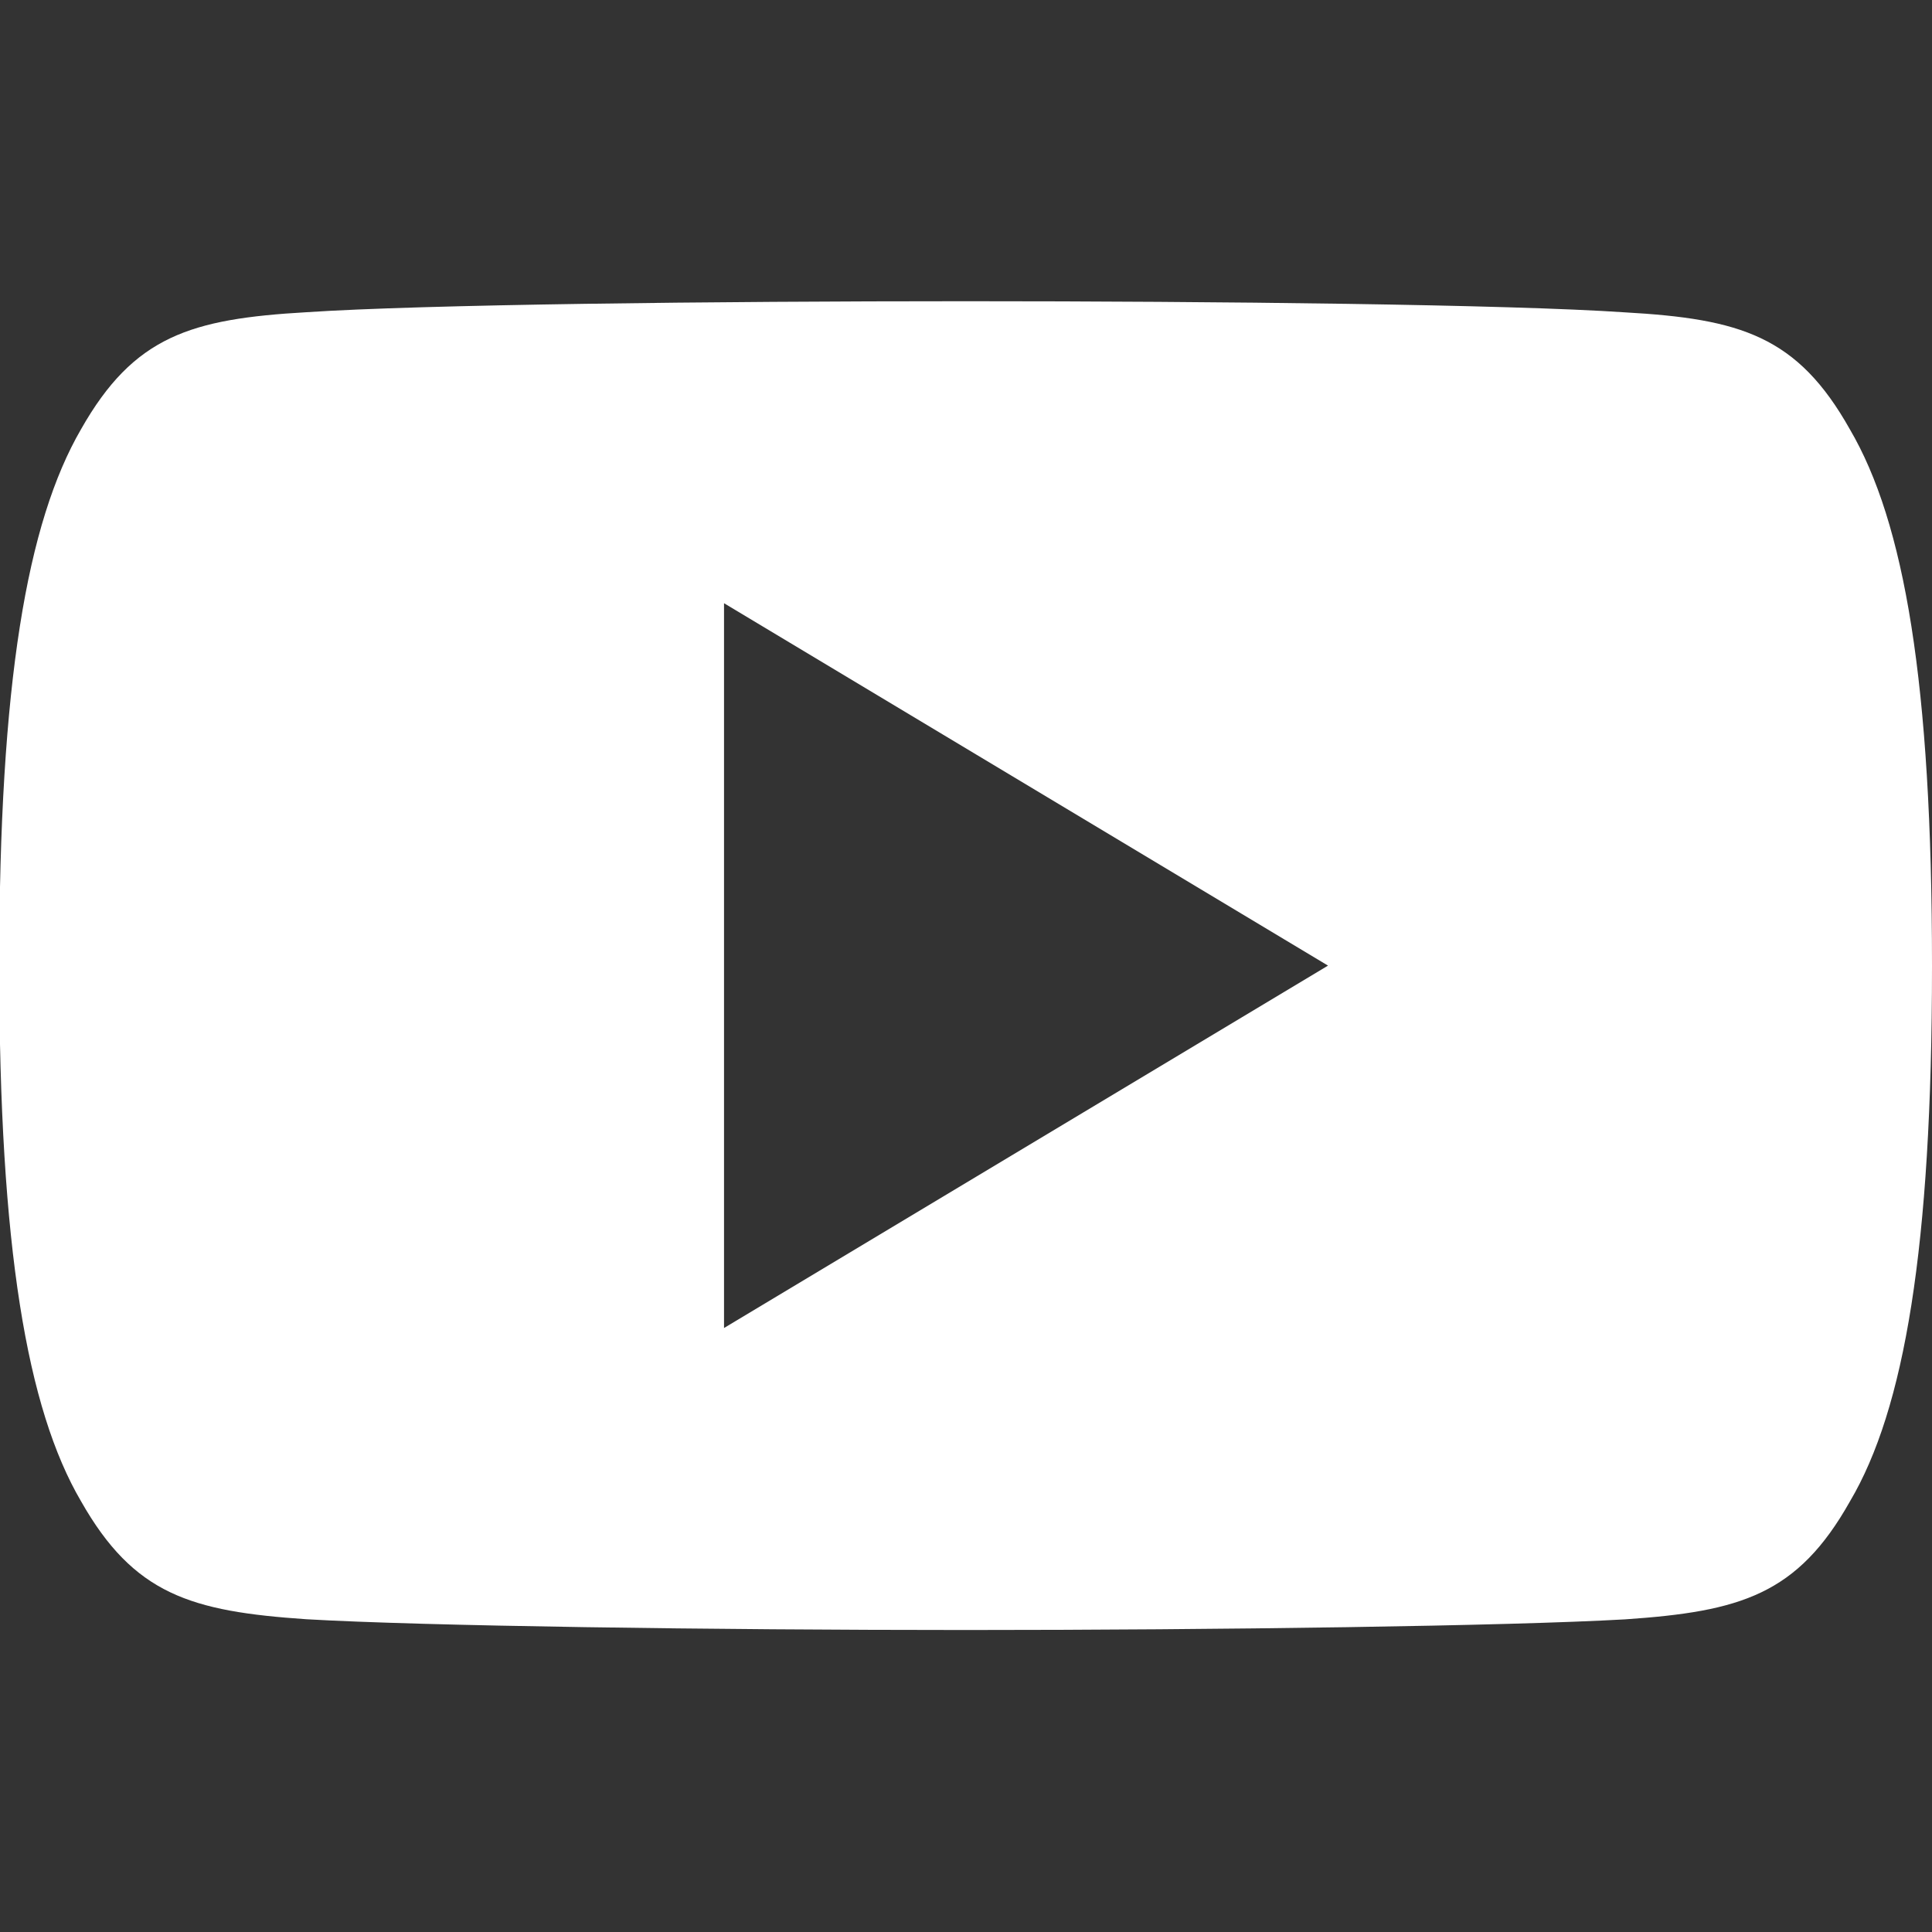
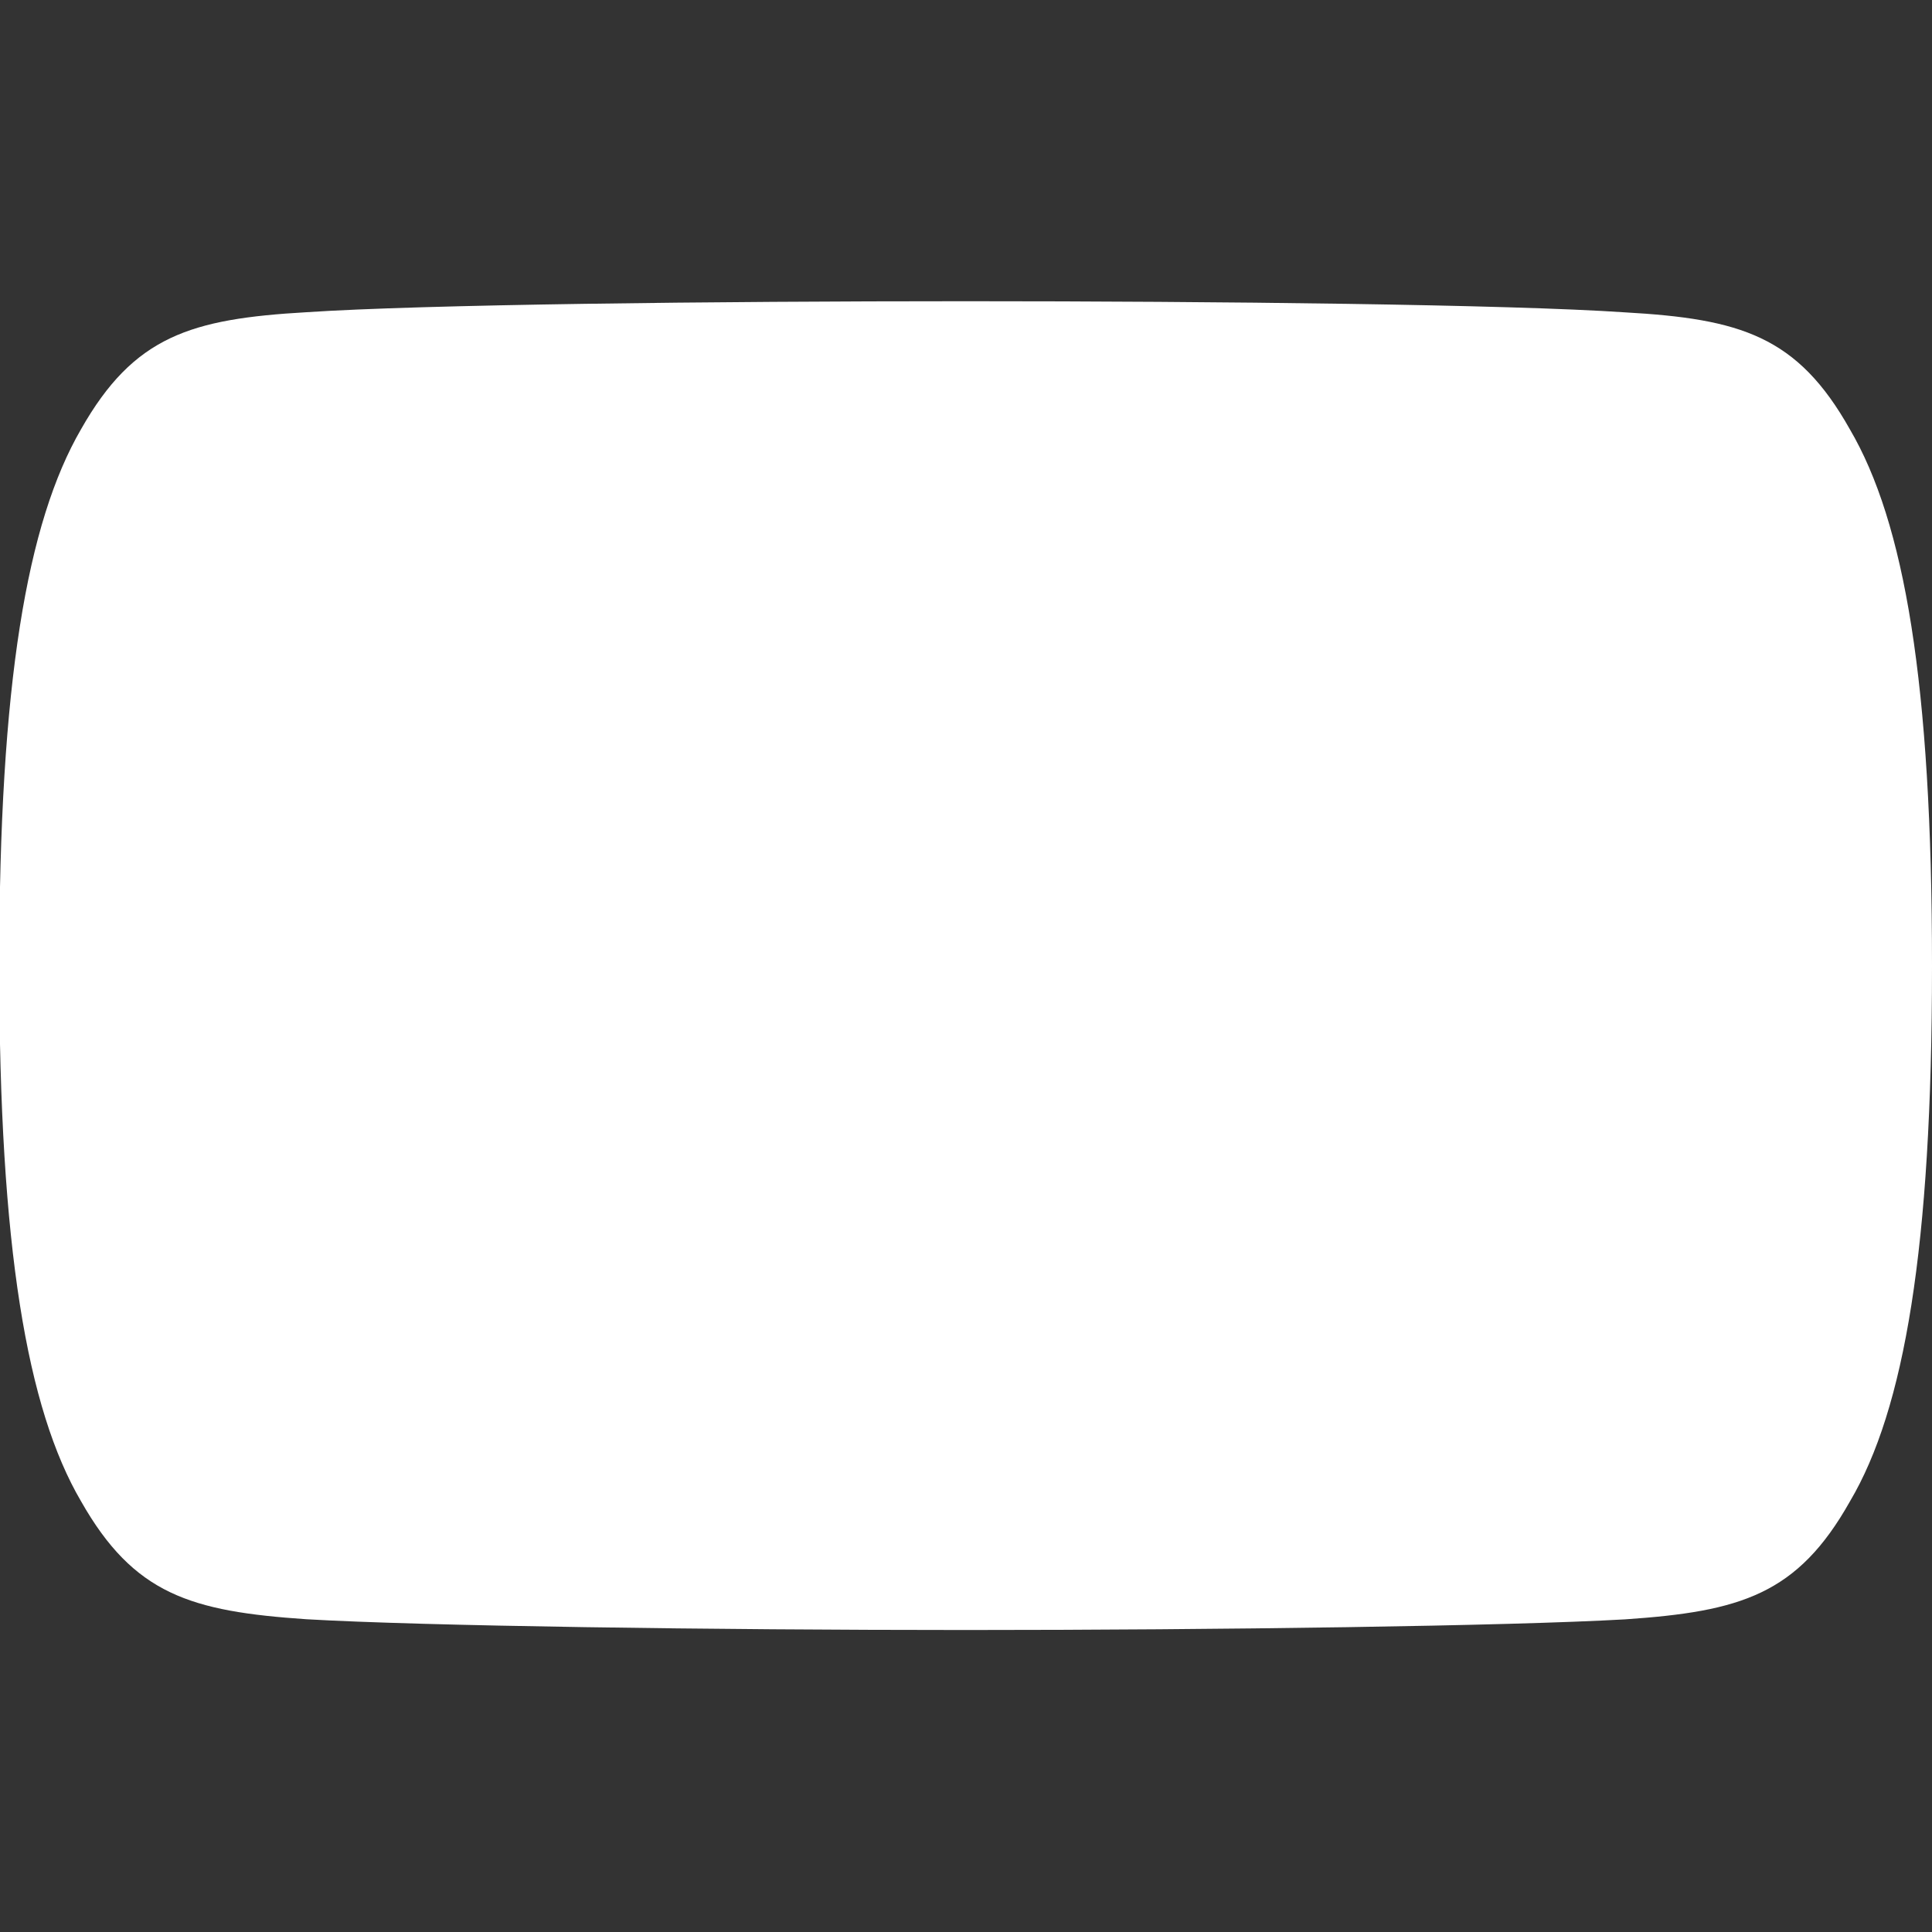
<svg xmlns="http://www.w3.org/2000/svg" version="1.1" id="Camada_1" x="0px" y="0px" viewBox="0 0 1000 1000" style="enable-background:new 0 0 1000 1000;" xml:space="preserve">
  <rect x="0" y="0" width="1000" height="1000" fill="#333333" stroke="none" />
  <g>
-     <path style="fill:#FFFFFF;" d="M957.476,222.192c-27.132-48.276-56.585-57.149-116.545-60.527   c-59.897-4.064-210.522-5.752-341.006-5.752c-130.745,0-281.427,1.688-341.264,5.686c-59.828,3.444-89.347,12.261-116.728,60.593   C13.98,270.399-0.398,353.43-0.398,499.611v0.506c0,145.548,14.378,229.209,42.331,276.913   c27.381,48.273,56.834,57.022,116.672,61.086c59.894,3.502,210.576,5.573,341.321,5.573c130.483,0,281.109-2.071,341.072-5.505   c59.962-4.064,89.403-12.822,116.547-61.088C985.737,729.393,1000,645.732,1000,500.172v-0.496   C1000,353.43,985.737,270.399,957.476,222.192L957.476,222.192z M374.754,687.377V312.225l312.623,187.576L374.754,687.377z" />
+     <path style="fill:#FFFFFF;" d="M957.476,222.192c-27.132-48.276-56.585-57.149-116.545-60.527   c-59.897-4.064-210.522-5.752-341.006-5.752c-130.745,0-281.427,1.688-341.264,5.686c-59.828,3.444-89.347,12.261-116.728,60.593   C13.98,270.399-0.398,353.43-0.398,499.611v0.506c0,145.548,14.378,229.209,42.331,276.913   c27.381,48.273,56.834,57.022,116.672,61.086c59.894,3.502,210.576,5.573,341.321,5.573c130.483,0,281.109-2.071,341.072-5.505   c59.962-4.064,89.403-12.822,116.547-61.088C985.737,729.393,1000,645.732,1000,500.172v-0.496   C1000,353.43,985.737,270.399,957.476,222.192L957.476,222.192z M374.754,687.377V312.225L374.754,687.377z" />
  </g>
</svg>